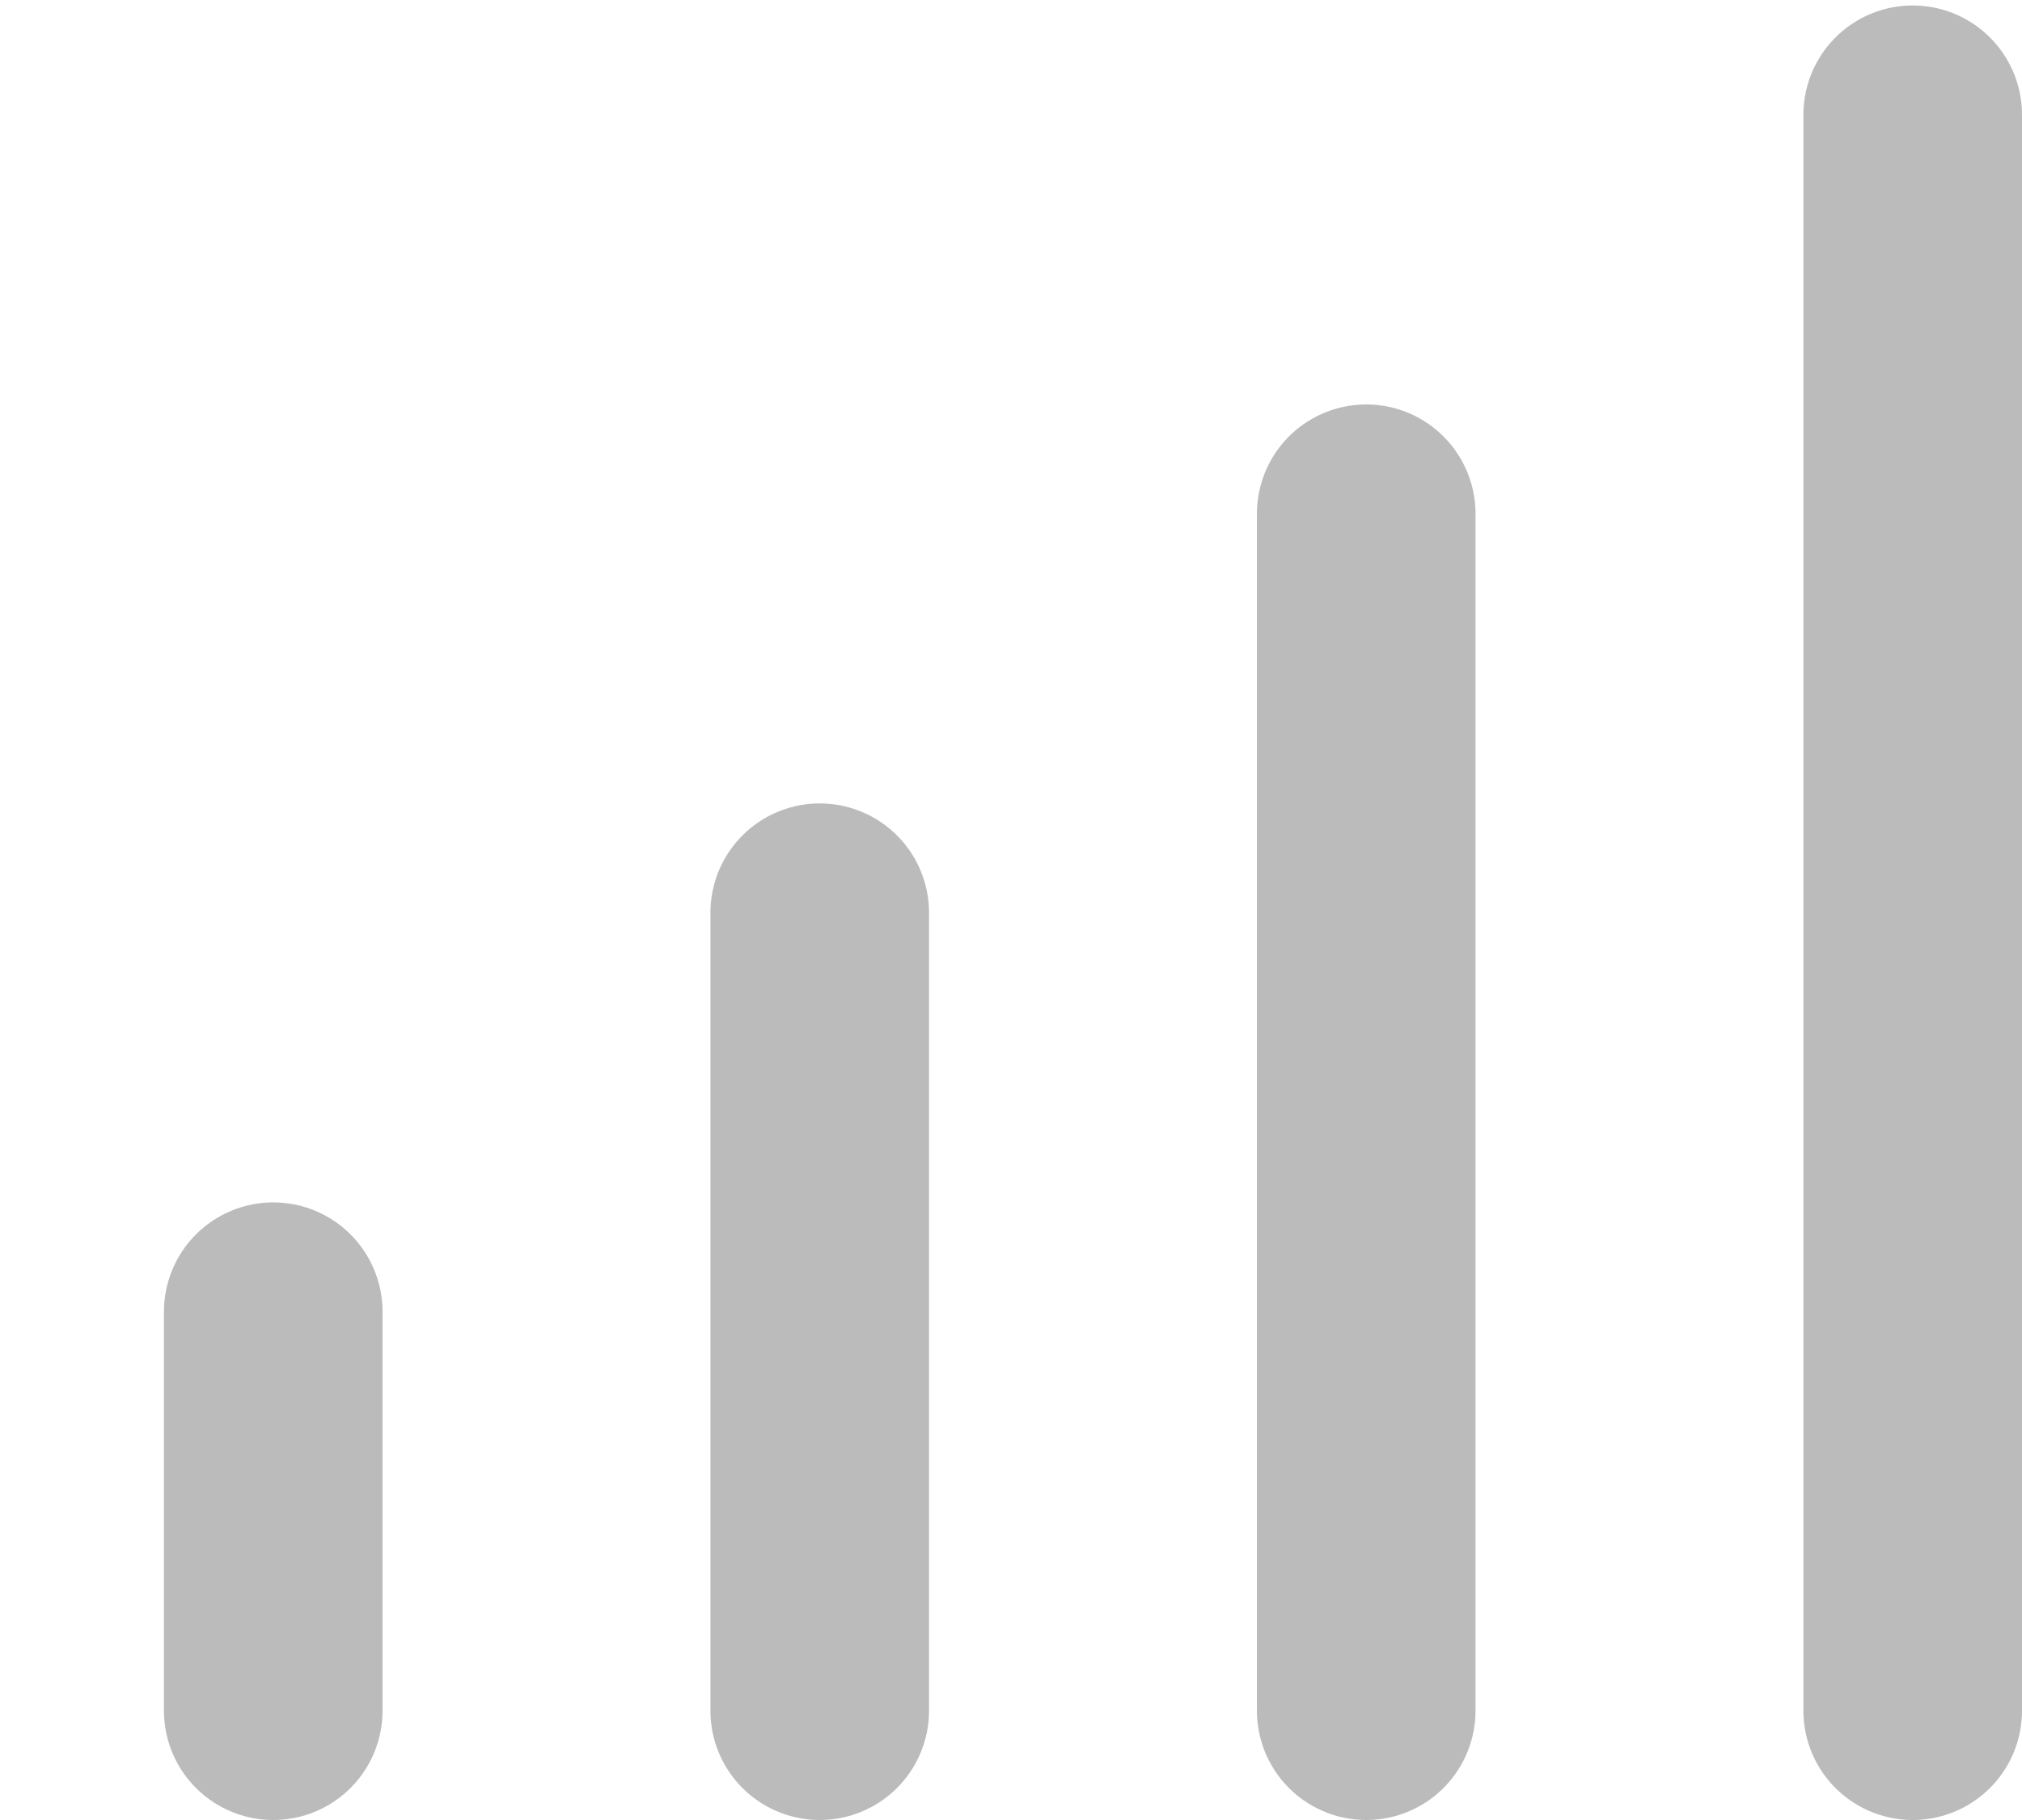
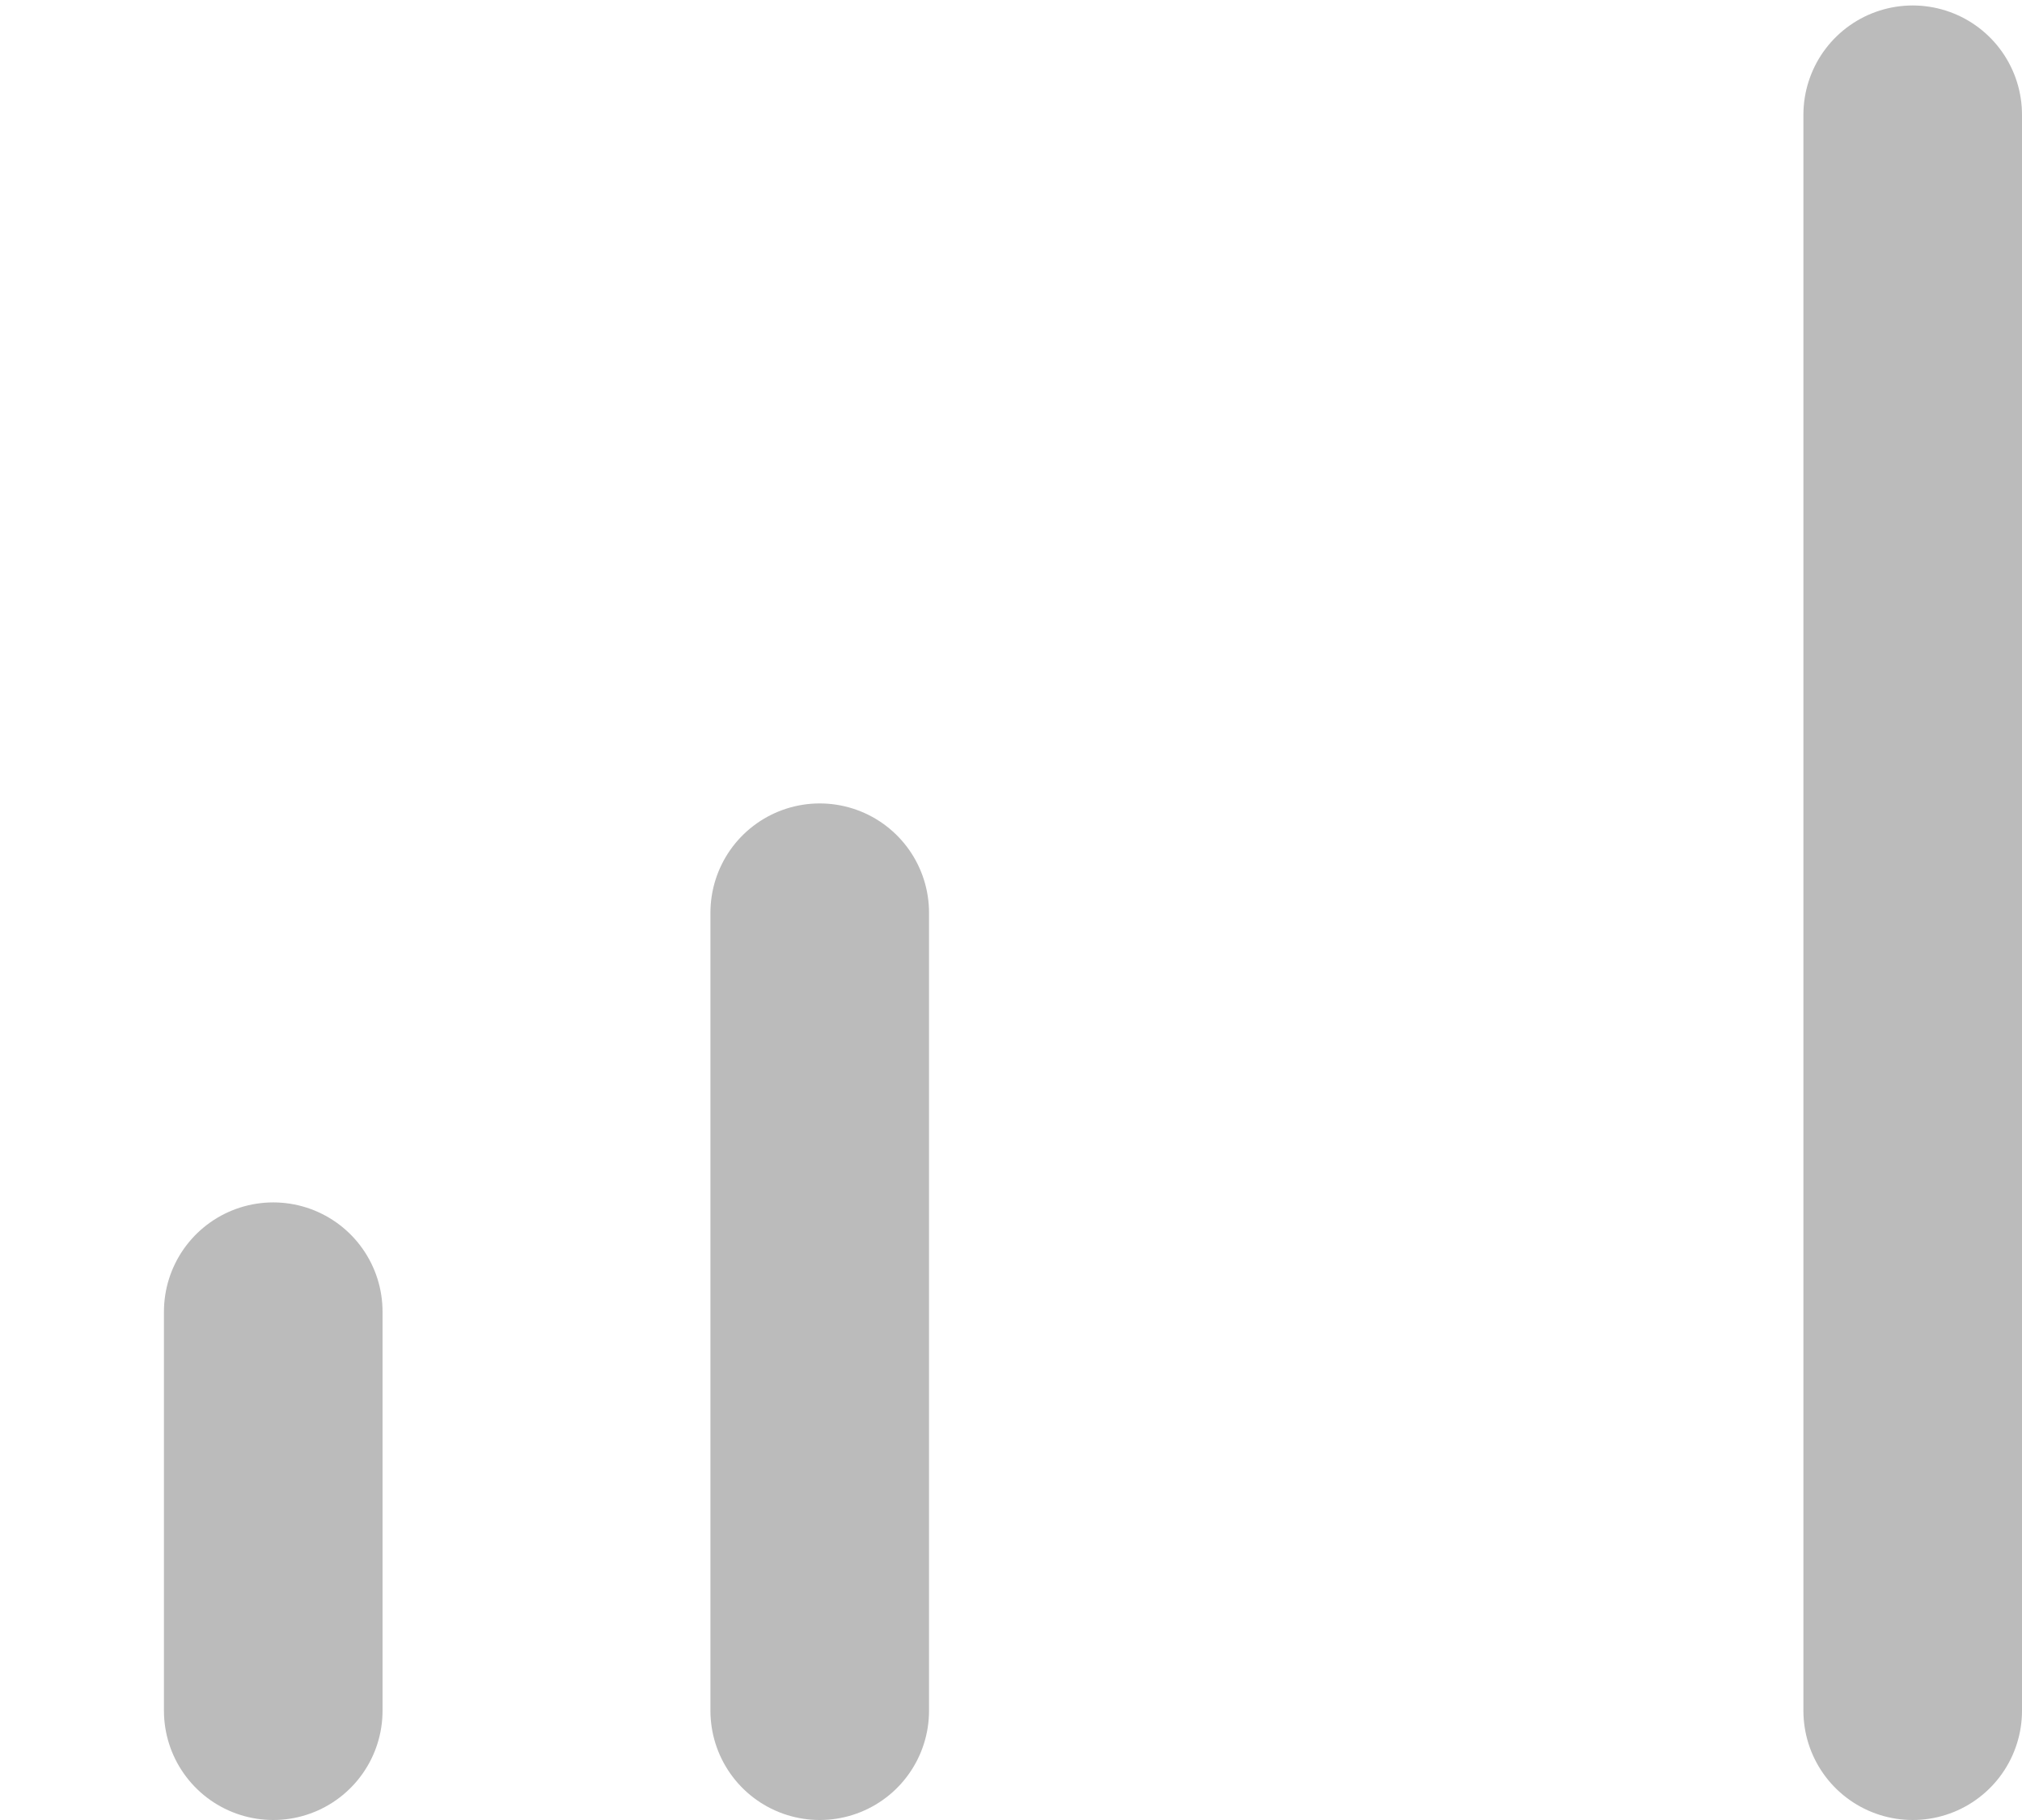
<svg xmlns="http://www.w3.org/2000/svg" version="1.1" id="Layer_1" x="0px" y="0px" viewBox="0 0 37 33.3" style="enable-background:new 0 0 37 33.3;" xml:space="preserve">
  <style type="text/css">
	.st0{fill:none;stroke:#BBBBBB;stroke-width:4;stroke-linecap:round;}
</style>
  <line class="st0" x1="35" y1="2.1" x2="35" y2="31.3" />
-   <line class="st0" x1="25" y1="9.4" x2="25" y2="31.3" />
  <line class="st0" x1="15" y1="16.7" x2="15" y2="31.3" />
  <line class="st0" x1="5" y1="24" x2="5" y2="31.3" />
</svg>